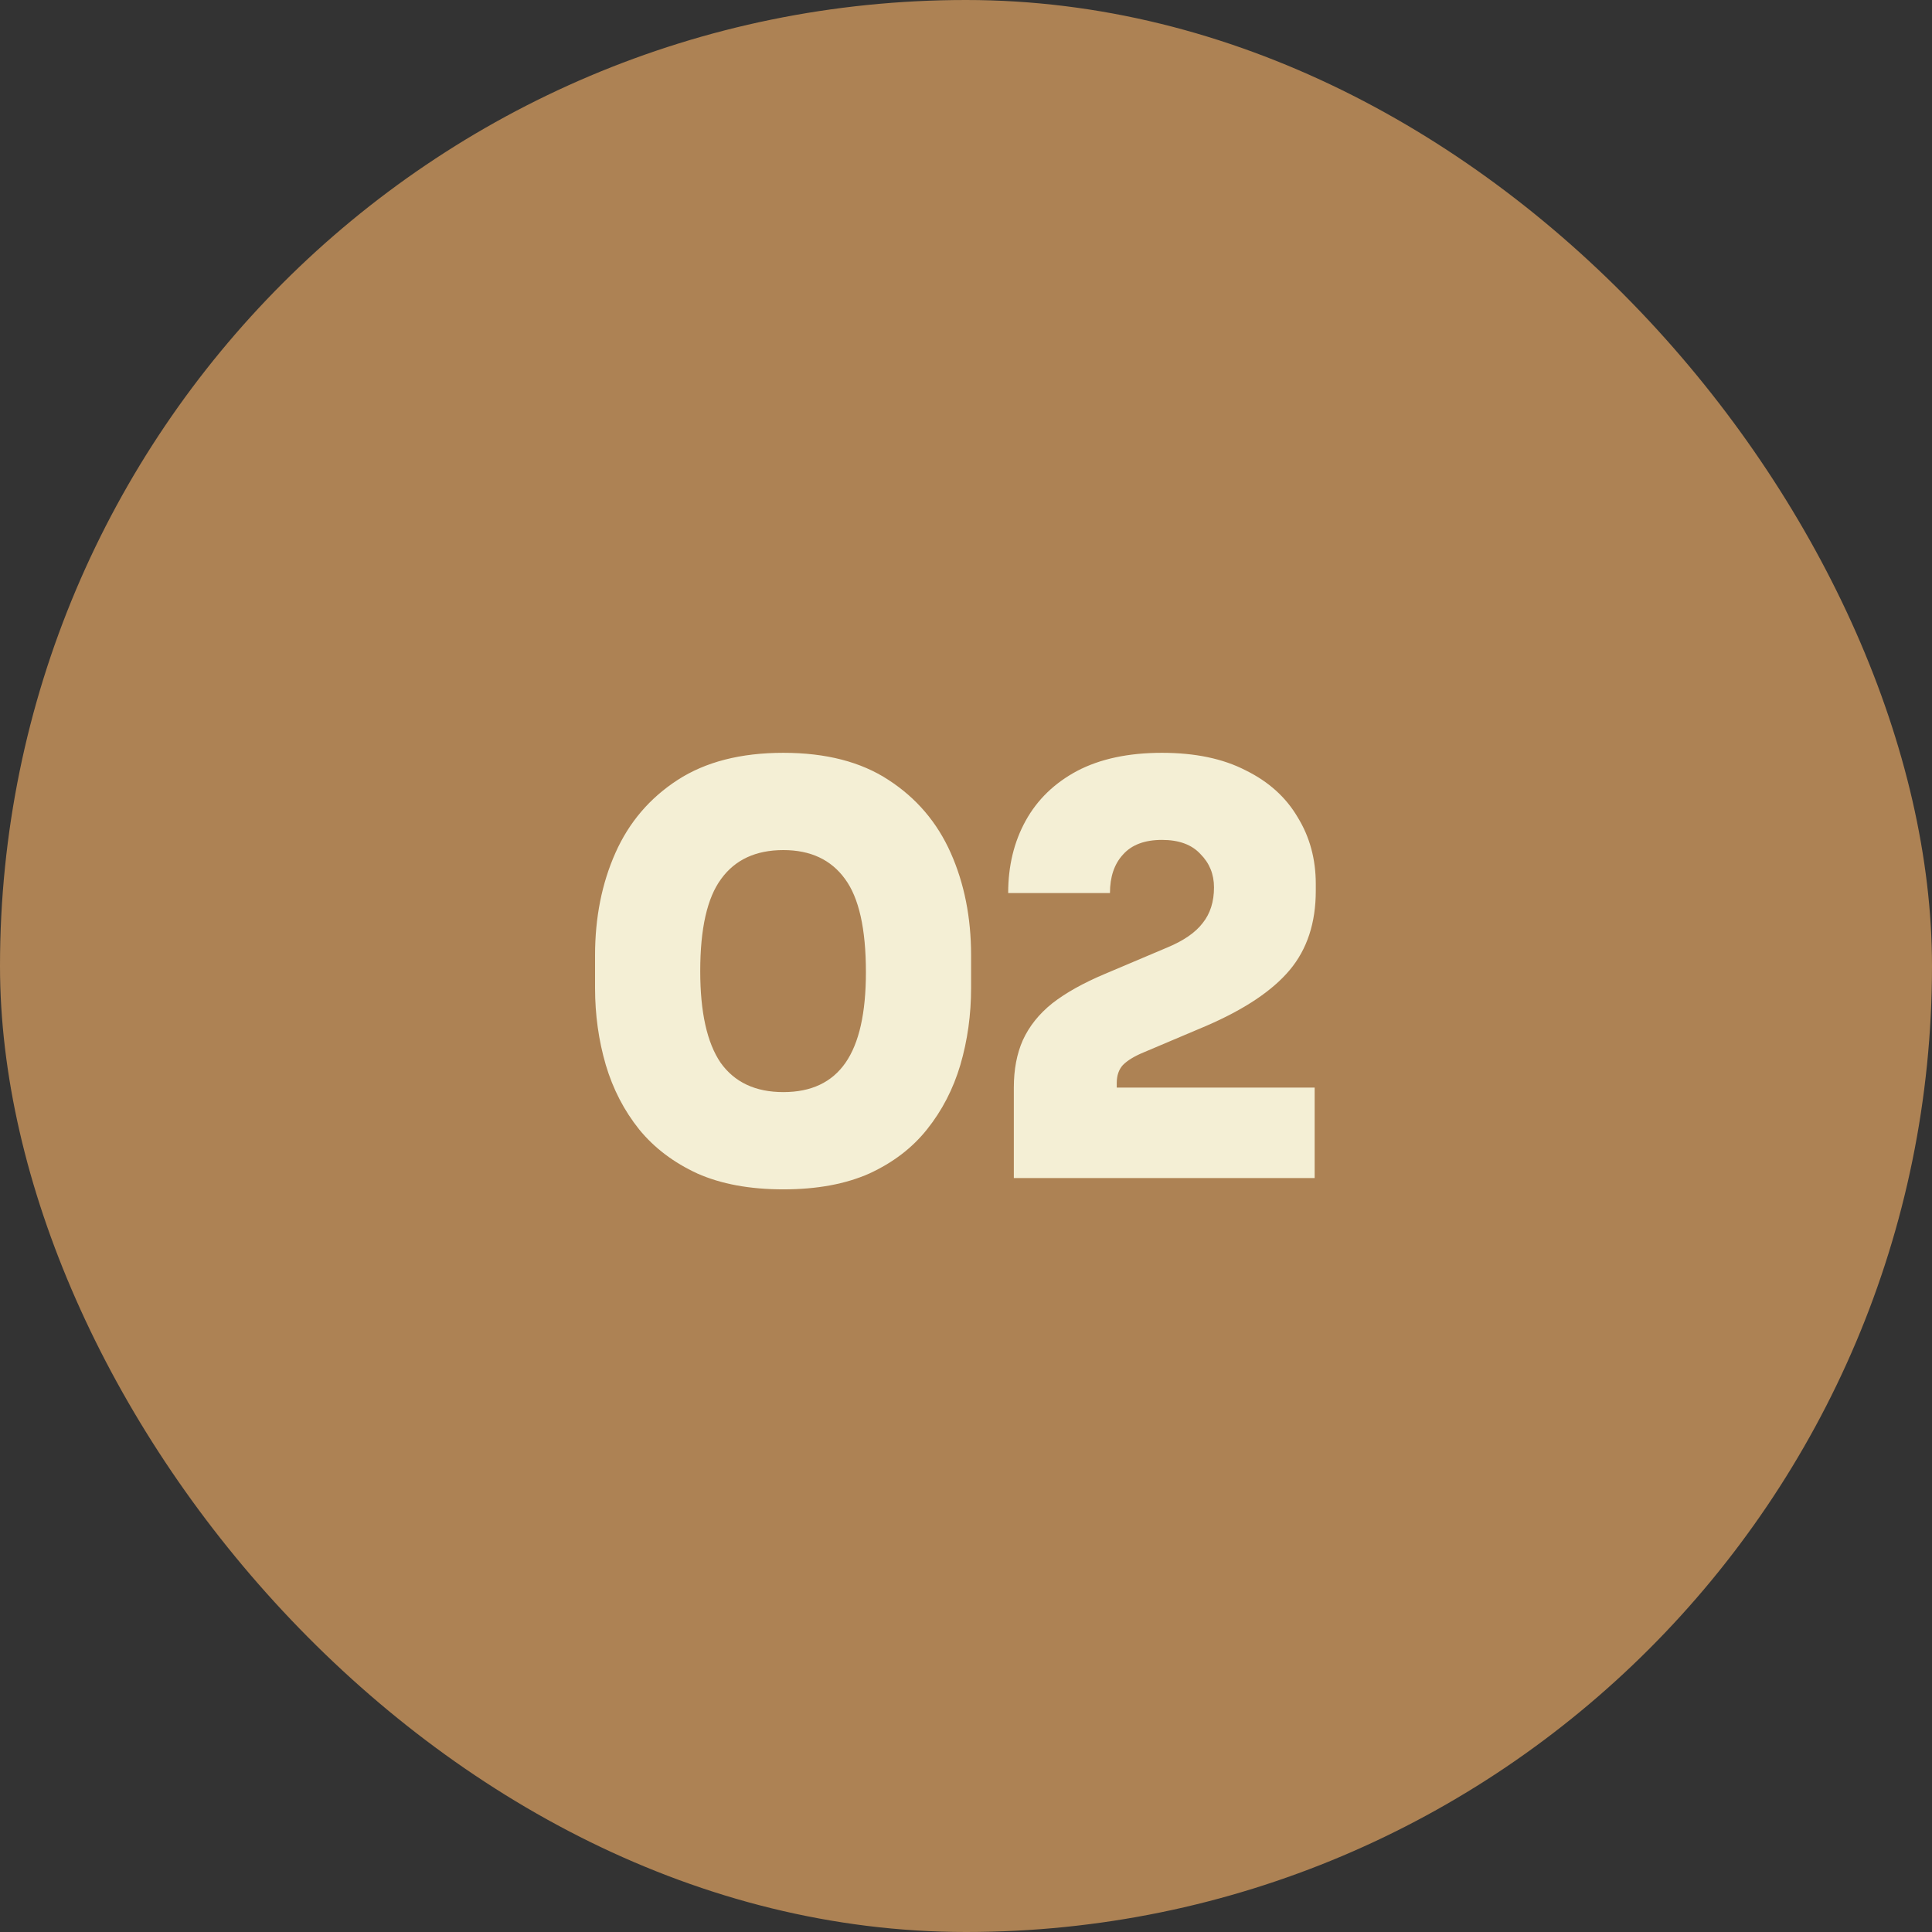
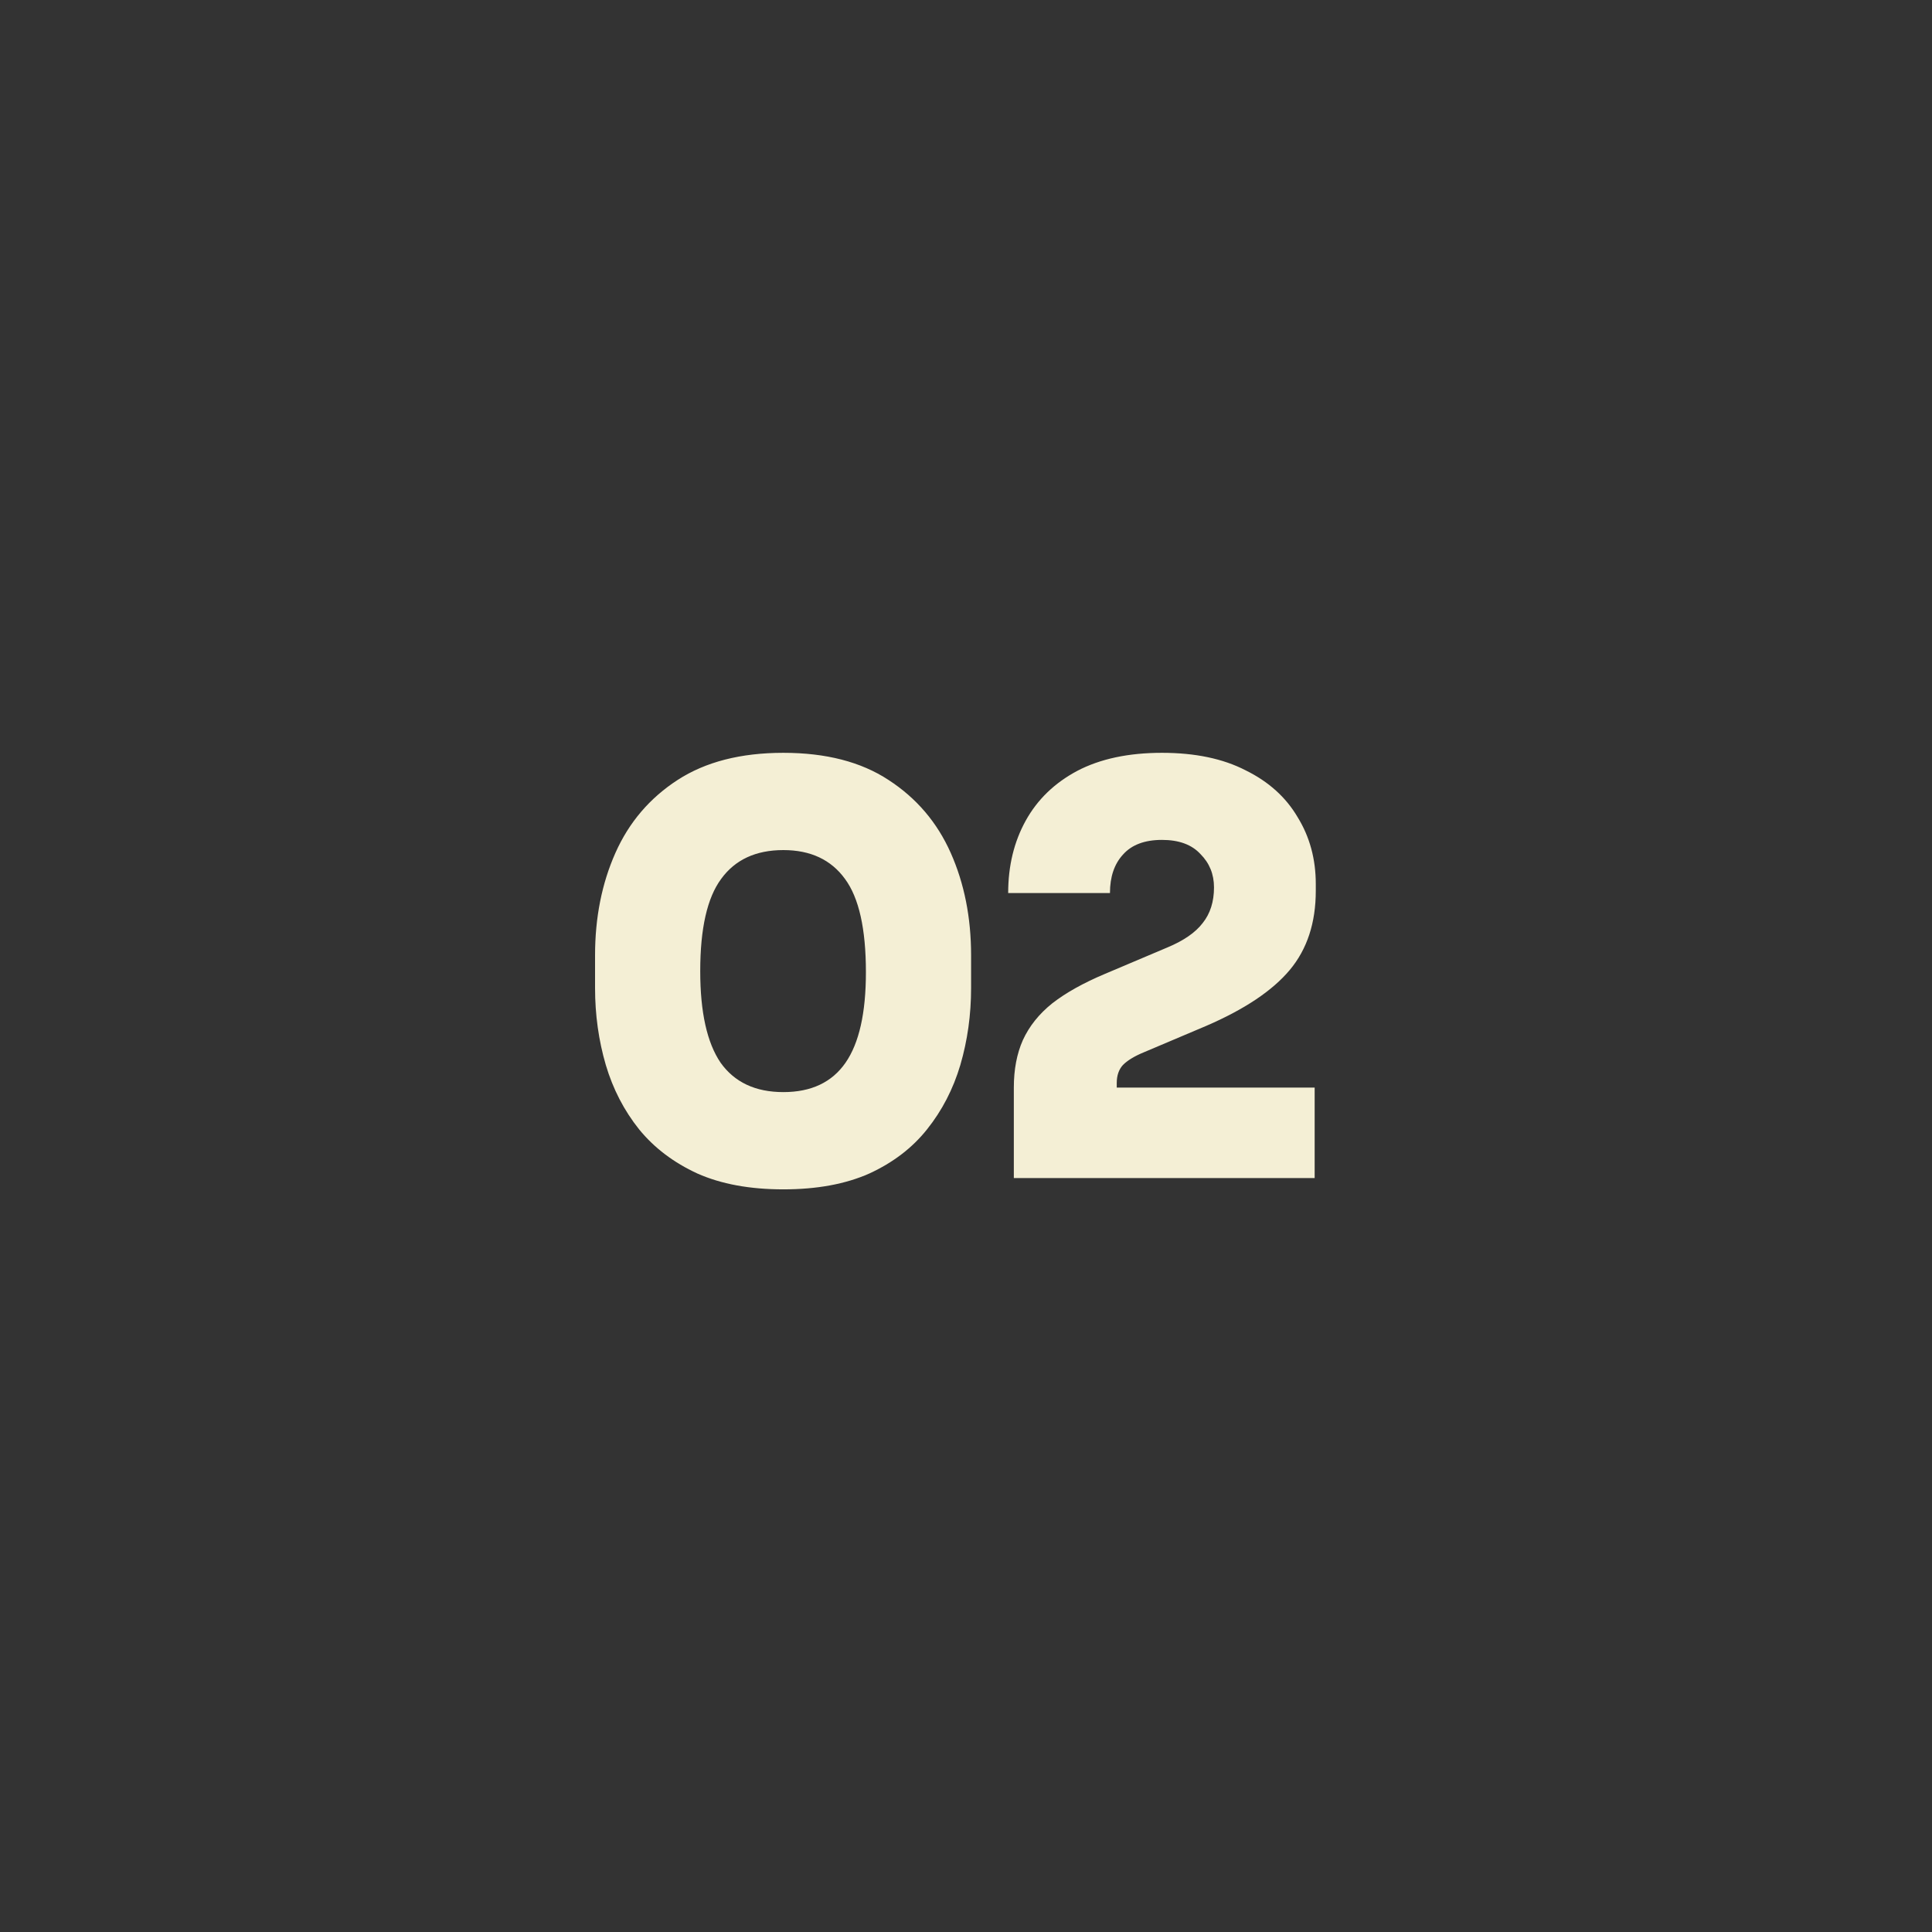
<svg xmlns="http://www.w3.org/2000/svg" width="82" height="82" viewBox="0 0 82 82" fill="none">
  <rect x="0" y="0" width="82" height="82" fill="#333333" stroke="none" />
-   <rect width="82" height="82" rx="41" fill="#AD8254" />
  <path d="M33.248 50.48C31.824 50.48 30.608 50.256 29.6 49.808C28.592 49.344 27.768 48.72 27.128 47.936C26.488 47.136 26.016 46.224 25.712 45.2C25.408 44.16 25.256 43.072 25.256 41.936V40.544C25.256 38.944 25.544 37.496 26.12 36.2C26.696 34.904 27.576 33.872 28.76 33.104C29.944 32.336 31.44 31.952 33.248 31.952C35.056 31.952 36.544 32.336 37.712 33.104C38.896 33.872 39.776 34.904 40.352 36.2C40.928 37.496 41.216 38.944 41.216 40.544V41.936C41.216 43.072 41.064 44.16 40.76 45.2C40.456 46.224 39.984 47.136 39.344 47.936C38.72 48.72 37.904 49.344 36.896 49.808C35.888 50.256 34.672 50.48 33.248 50.48ZM33.248 46.352C34.432 46.352 35.312 45.936 35.888 45.104C36.464 44.272 36.752 42.992 36.752 41.264C36.752 39.424 36.456 38.104 35.864 37.304C35.272 36.488 34.4 36.08 33.248 36.08C32.08 36.08 31.2 36.488 30.608 37.304C30.016 38.104 29.72 39.408 29.72 41.216C29.72 42.96 30.008 44.256 30.584 45.104C31.176 45.936 32.064 46.352 33.248 46.352ZM43.03 50V46.16C43.03 45.392 43.158 44.72 43.414 44.144C43.686 43.552 44.102 43.032 44.662 42.584C45.238 42.136 45.982 41.72 46.894 41.336L49.558 40.208C50.246 39.92 50.742 39.576 51.046 39.176C51.366 38.776 51.526 38.272 51.526 37.664C51.526 37.104 51.334 36.632 50.95 36.248C50.582 35.848 50.038 35.648 49.318 35.648C48.582 35.648 48.03 35.856 47.662 36.272C47.294 36.672 47.11 37.216 47.11 37.904H42.79C42.79 36.752 43.038 35.728 43.534 34.832C44.03 33.936 44.758 33.232 45.718 32.72C46.694 32.208 47.894 31.952 49.318 31.952C50.726 31.952 51.91 32.2 52.87 32.696C53.846 33.176 54.582 33.84 55.078 34.688C55.59 35.52 55.846 36.464 55.846 37.52V37.808C55.846 39.168 55.478 40.288 54.742 41.168C54.006 42.048 52.822 42.84 51.19 43.544L48.526 44.672C48.142 44.832 47.854 45.008 47.662 45.2C47.486 45.392 47.398 45.648 47.398 45.968V46.832L46.366 46.16H55.798V50H43.03Z" fill="#F4EFD5" />
</svg>